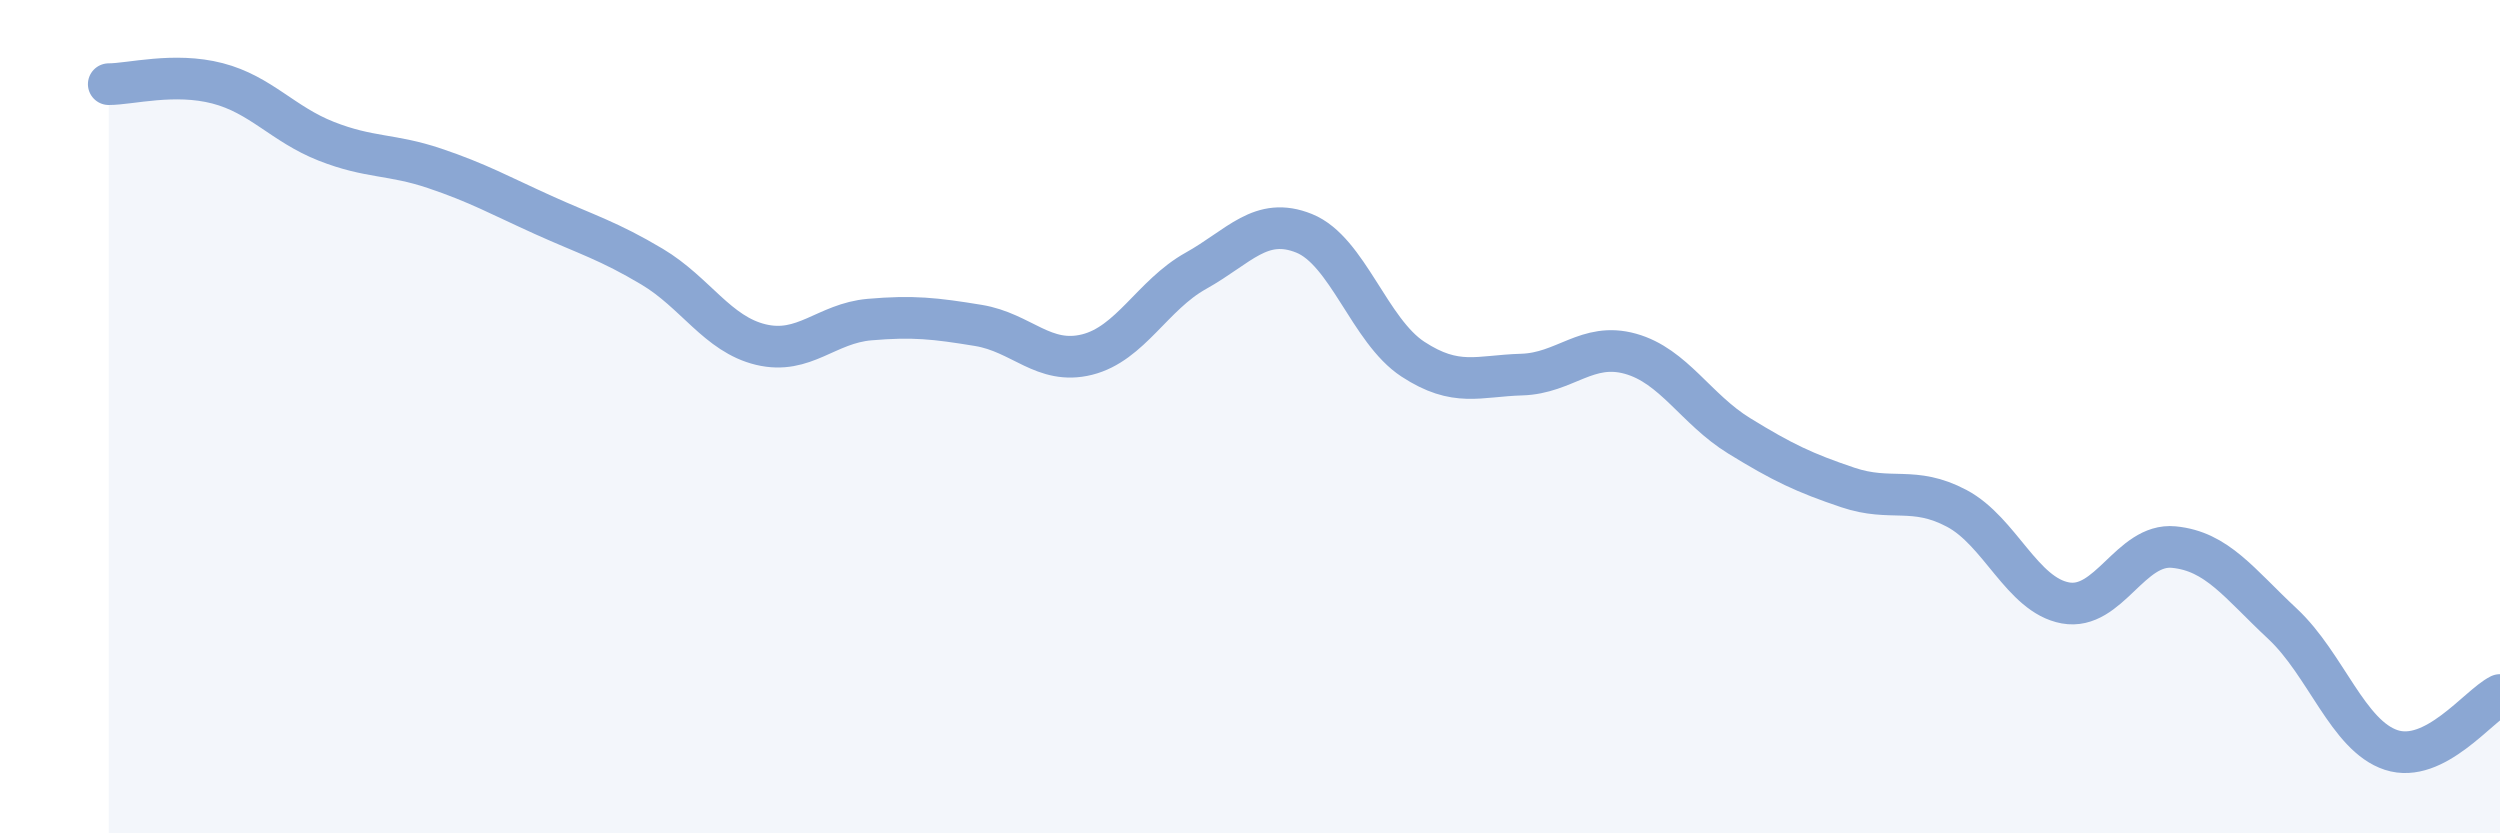
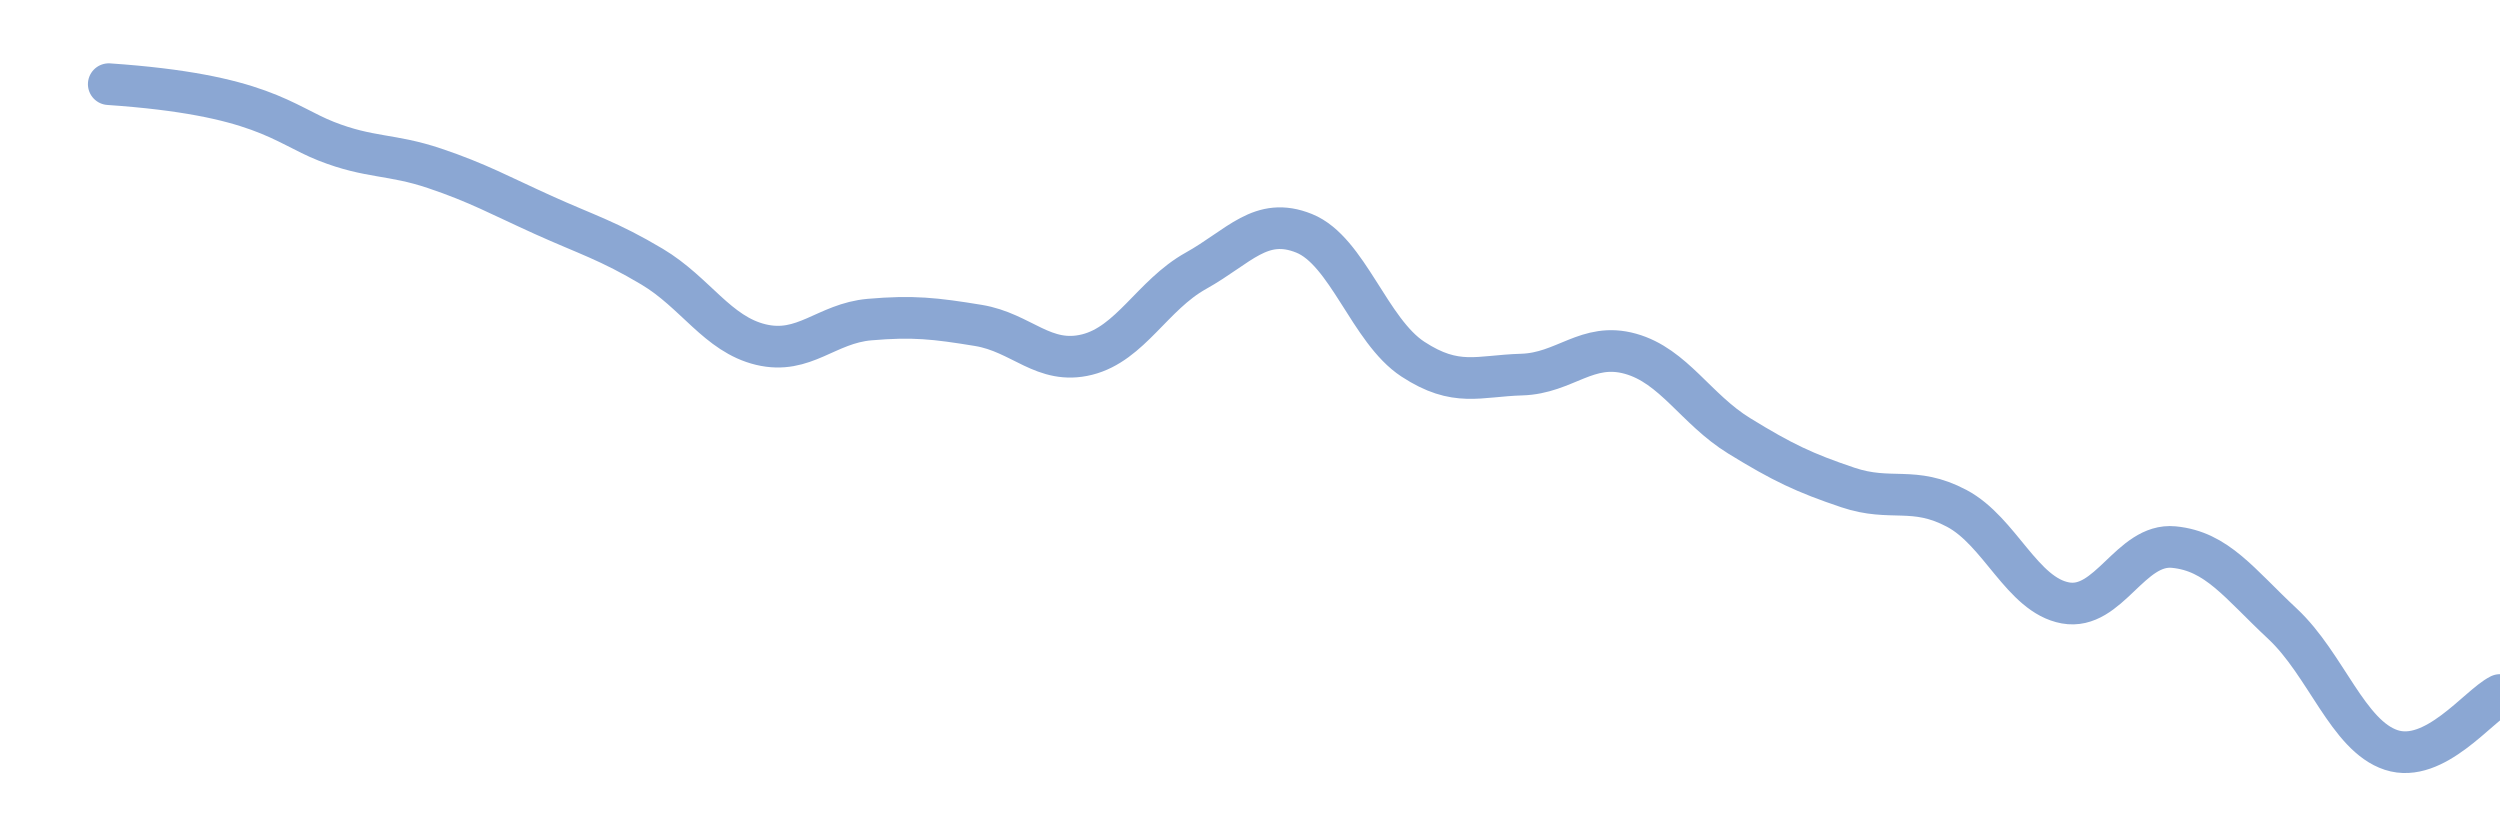
<svg xmlns="http://www.w3.org/2000/svg" width="60" height="20" viewBox="0 0 60 20">
-   <path d="M 2.61,2.02 C 3.13,2.02 4.18,1.73 5.22,2 C 6.26,2.27 6.79,2.98 7.83,3.39 C 8.87,3.8 9.39,3.69 10.43,4.04 C 11.47,4.39 12,4.69 13.04,5.16 C 14.08,5.63 14.61,5.78 15.65,6.4 C 16.69,7.02 17.22,8.02 18.26,8.27 C 19.3,8.52 19.83,7.76 20.87,7.67 C 21.91,7.58 22.44,7.64 23.48,7.81 C 24.52,7.98 25.05,8.77 26.09,8.51 C 27.13,8.25 27.66,7.08 28.7,6.5 C 29.74,5.92 30.26,5.18 31.3,5.6 C 32.34,6.02 32.87,7.94 33.91,8.62 C 34.95,9.3 35.48,9.02 36.52,8.99 C 37.56,8.96 38.09,8.2 39.13,8.49 C 40.17,8.78 40.7,9.82 41.74,10.46 C 42.78,11.1 43.31,11.35 44.35,11.7 C 45.39,12.05 45.92,11.65 46.96,12.2 C 48,12.75 48.53,14.28 49.57,14.47 C 50.61,14.66 51.13,13.03 52.17,13.13 C 53.21,13.23 53.74,14 54.78,14.97 C 55.82,15.94 56.35,17.66 57.39,18 C 58.43,18.34 59.48,16.94 60,16.68L60 20L2.61 20Z" fill="#8ba7d3" opacity="0.1" stroke-linecap="round" stroke-linejoin="round" />
-   <path d="M 2.61,2.02 C 3.13,2.02 4.18,1.73 5.22,2 C 6.26,2.27 6.79,2.98 7.83,3.39 C 8.87,3.8 9.39,3.69 10.43,4.04 C 11.47,4.39 12,4.69 13.04,5.16 C 14.08,5.63 14.61,5.78 15.65,6.4 C 16.69,7.02 17.22,8.02 18.26,8.27 C 19.3,8.52 19.83,7.76 20.87,7.67 C 21.91,7.58 22.44,7.64 23.48,7.81 C 24.52,7.98 25.05,8.77 26.09,8.51 C 27.13,8.25 27.66,7.08 28.7,6.5 C 29.74,5.92 30.26,5.18 31.3,5.6 C 32.34,6.02 32.87,7.94 33.91,8.62 C 34.95,9.3 35.48,9.02 36.52,8.99 C 37.56,8.96 38.09,8.2 39.13,8.49 C 40.17,8.78 40.7,9.82 41.74,10.46 C 42.78,11.1 43.31,11.35 44.35,11.7 C 45.39,12.05 45.92,11.65 46.96,12.2 C 48,12.75 48.53,14.28 49.57,14.47 C 50.61,14.66 51.13,13.03 52.17,13.13 C 53.21,13.23 53.74,14 54.78,14.97 C 55.82,15.94 56.35,17.66 57.39,18 C 58.43,18.34 59.48,16.94 60,16.68" stroke="#8ba7d3" stroke-width="1" fill="none" stroke-linecap="round" stroke-linejoin="round" />
+   <path d="M 2.61,2.02 C 6.26,2.27 6.79,2.98 7.83,3.39 C 8.87,3.8 9.39,3.69 10.43,4.04 C 11.47,4.39 12,4.69 13.04,5.16 C 14.08,5.63 14.61,5.78 15.65,6.4 C 16.69,7.02 17.22,8.02 18.26,8.27 C 19.3,8.52 19.83,7.76 20.87,7.67 C 21.91,7.58 22.44,7.64 23.48,7.81 C 24.52,7.98 25.05,8.77 26.09,8.51 C 27.13,8.25 27.66,7.08 28.7,6.5 C 29.74,5.92 30.26,5.18 31.3,5.6 C 32.34,6.02 32.87,7.94 33.91,8.62 C 34.95,9.3 35.48,9.02 36.52,8.99 C 37.56,8.96 38.09,8.2 39.13,8.49 C 40.17,8.78 40.7,9.82 41.74,10.46 C 42.78,11.1 43.31,11.35 44.35,11.7 C 45.39,12.05 45.92,11.65 46.96,12.2 C 48,12.75 48.53,14.28 49.57,14.47 C 50.61,14.66 51.13,13.03 52.17,13.13 C 53.21,13.23 53.74,14 54.78,14.97 C 55.82,15.94 56.35,17.66 57.39,18 C 58.43,18.34 59.48,16.94 60,16.68" stroke="#8ba7d3" stroke-width="1" fill="none" stroke-linecap="round" stroke-linejoin="round" />
</svg>